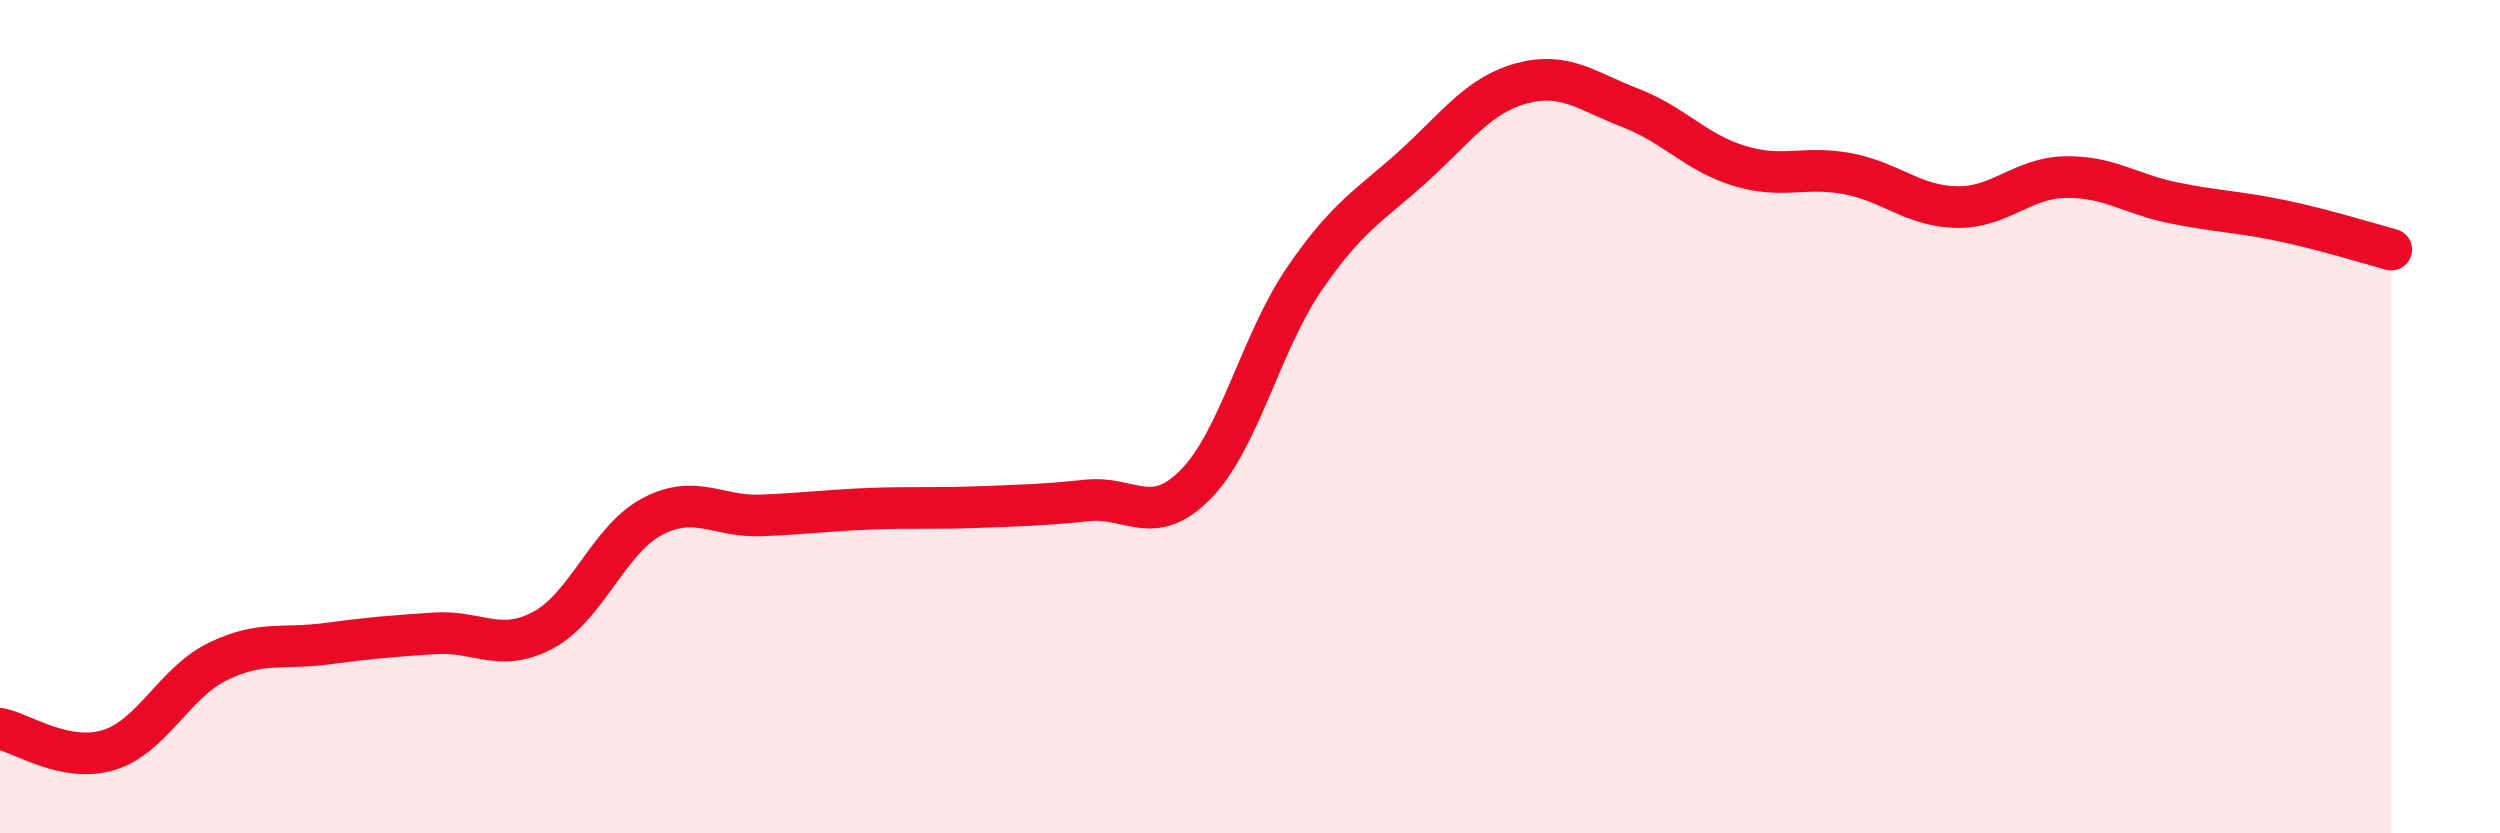
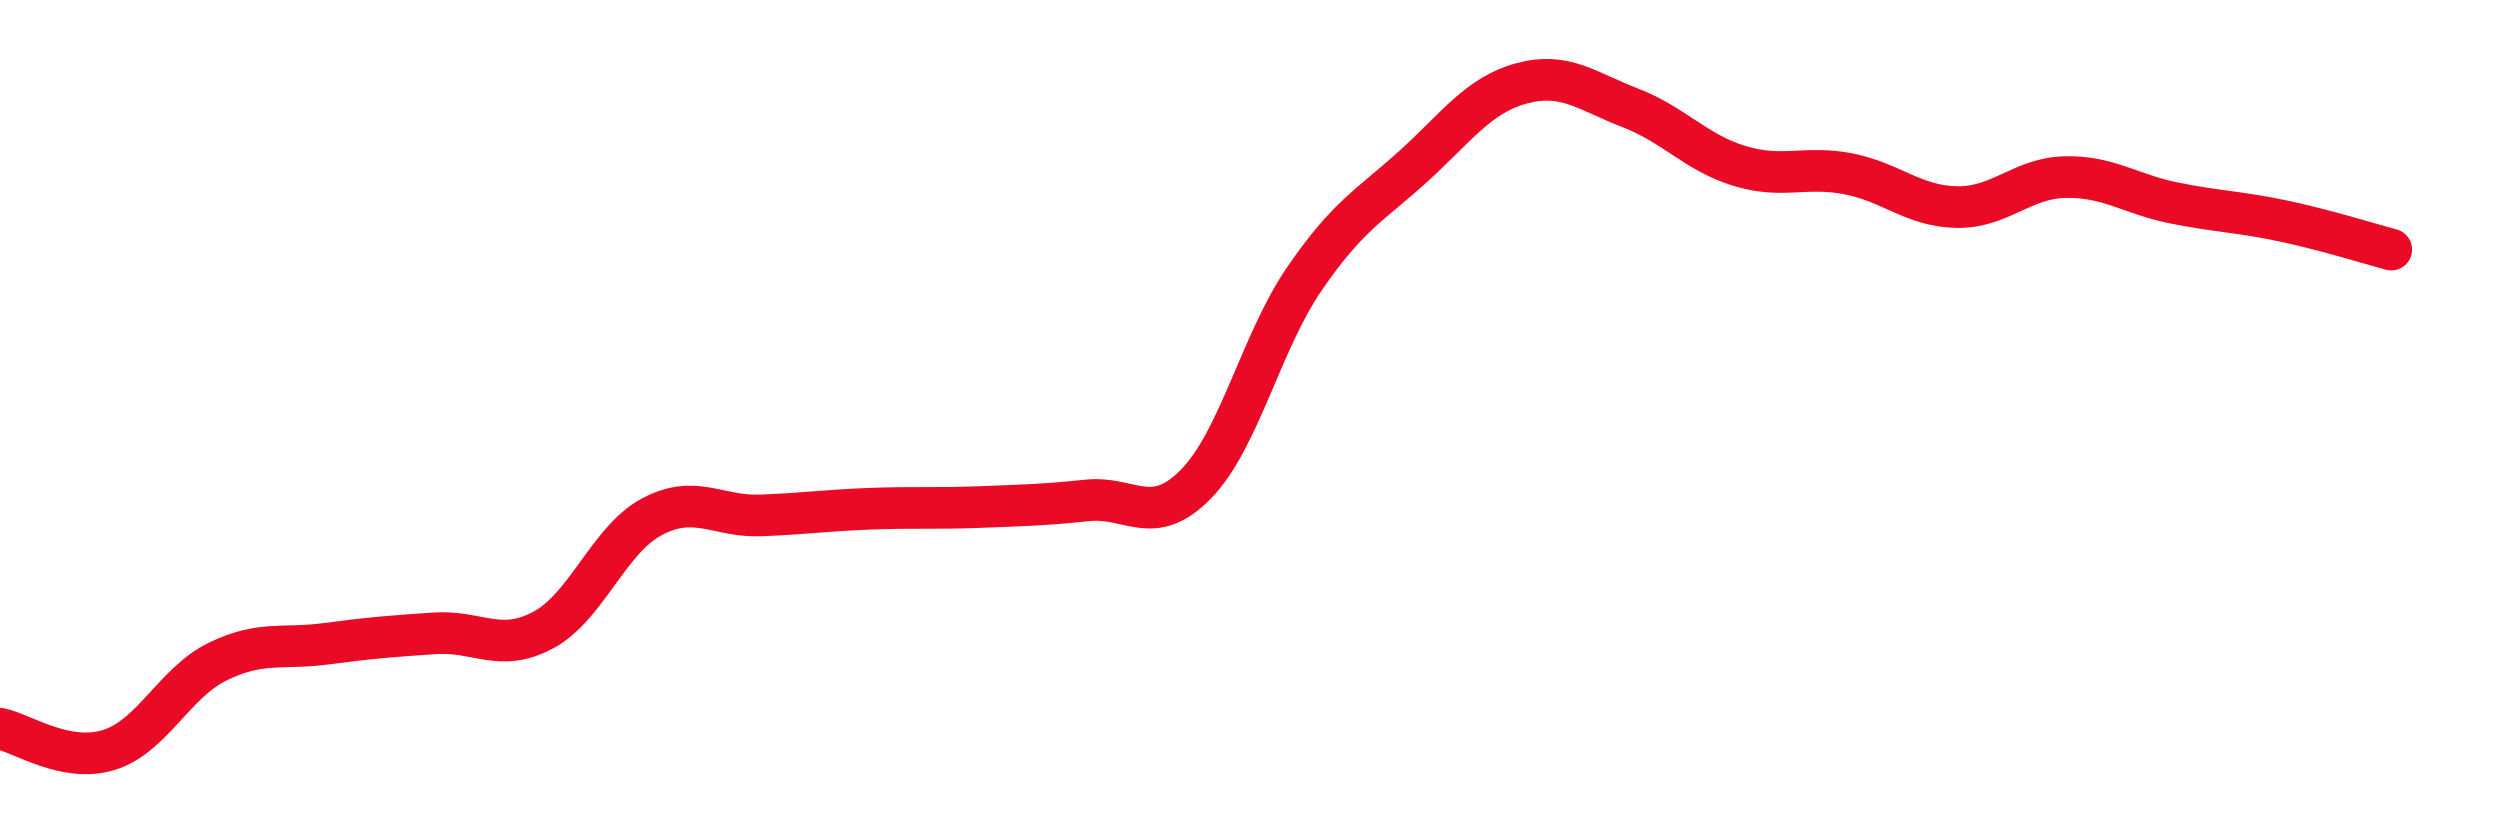
<svg xmlns="http://www.w3.org/2000/svg" width="60" height="20" viewBox="0 0 60 20">
-   <path d="M 0,17.49 C 0.52,17.59 1.57,18.32 2.61,18 C 3.65,17.68 4.18,16.39 5.22,15.88 C 6.26,15.37 6.79,15.59 7.83,15.45 C 8.87,15.31 9.39,15.27 10.43,15.2 C 11.47,15.13 12,15.68 13.04,15.12 C 14.08,14.56 14.61,12.95 15.65,12.4 C 16.69,11.85 17.22,12.41 18.26,12.37 C 19.3,12.33 19.83,12.25 20.87,12.21 C 21.91,12.17 22.44,12.21 23.48,12.17 C 24.52,12.13 25.05,12.12 26.09,12.01 C 27.13,11.9 27.66,12.68 28.7,11.62 C 29.74,10.56 30.26,8.22 31.3,6.7 C 32.34,5.18 32.87,4.94 33.91,4 C 34.95,3.06 35.48,2.28 36.52,2 C 37.56,1.72 38.09,2.19 39.13,2.59 C 40.17,2.99 40.7,3.66 41.74,3.98 C 42.78,4.3 43.31,3.97 44.35,4.17 C 45.39,4.37 45.92,4.95 46.96,4.97 C 48,4.99 48.53,4.27 49.57,4.25 C 50.61,4.23 51.13,4.66 52.17,4.87 C 53.21,5.08 53.74,5.08 54.78,5.3 C 55.82,5.52 56.87,5.85 57.39,5.99L57.39 20L0 20Z" fill="#EB0A25" opacity="0.1" stroke-linecap="round" stroke-linejoin="round" />
  <path d="M 0,17.49 C 0.52,17.59 1.57,18.32 2.61,18 C 3.65,17.68 4.18,16.39 5.22,15.88 C 6.26,15.37 6.79,15.59 7.83,15.45 C 8.87,15.31 9.39,15.27 10.43,15.2 C 11.47,15.13 12,15.68 13.04,15.12 C 14.08,14.56 14.61,12.95 15.65,12.4 C 16.69,11.85 17.22,12.41 18.26,12.37 C 19.3,12.33 19.83,12.25 20.87,12.21 C 21.91,12.17 22.44,12.21 23.48,12.17 C 24.52,12.13 25.05,12.12 26.09,12.01 C 27.13,11.9 27.66,12.68 28.7,11.62 C 29.74,10.56 30.26,8.22 31.3,6.7 C 32.34,5.18 32.87,4.94 33.91,4 C 34.95,3.06 35.48,2.28 36.52,2 C 37.56,1.72 38.09,2.19 39.13,2.59 C 40.17,2.99 40.7,3.66 41.74,3.98 C 42.78,4.3 43.31,3.97 44.35,4.17 C 45.39,4.37 45.92,4.95 46.96,4.97 C 48,4.99 48.53,4.27 49.57,4.25 C 50.61,4.23 51.13,4.66 52.17,4.87 C 53.21,5.08 53.74,5.08 54.78,5.3 C 55.82,5.52 56.87,5.85 57.39,5.99" stroke="#EB0A25" stroke-width="1" fill="none" stroke-linecap="round" stroke-linejoin="round" />
</svg>